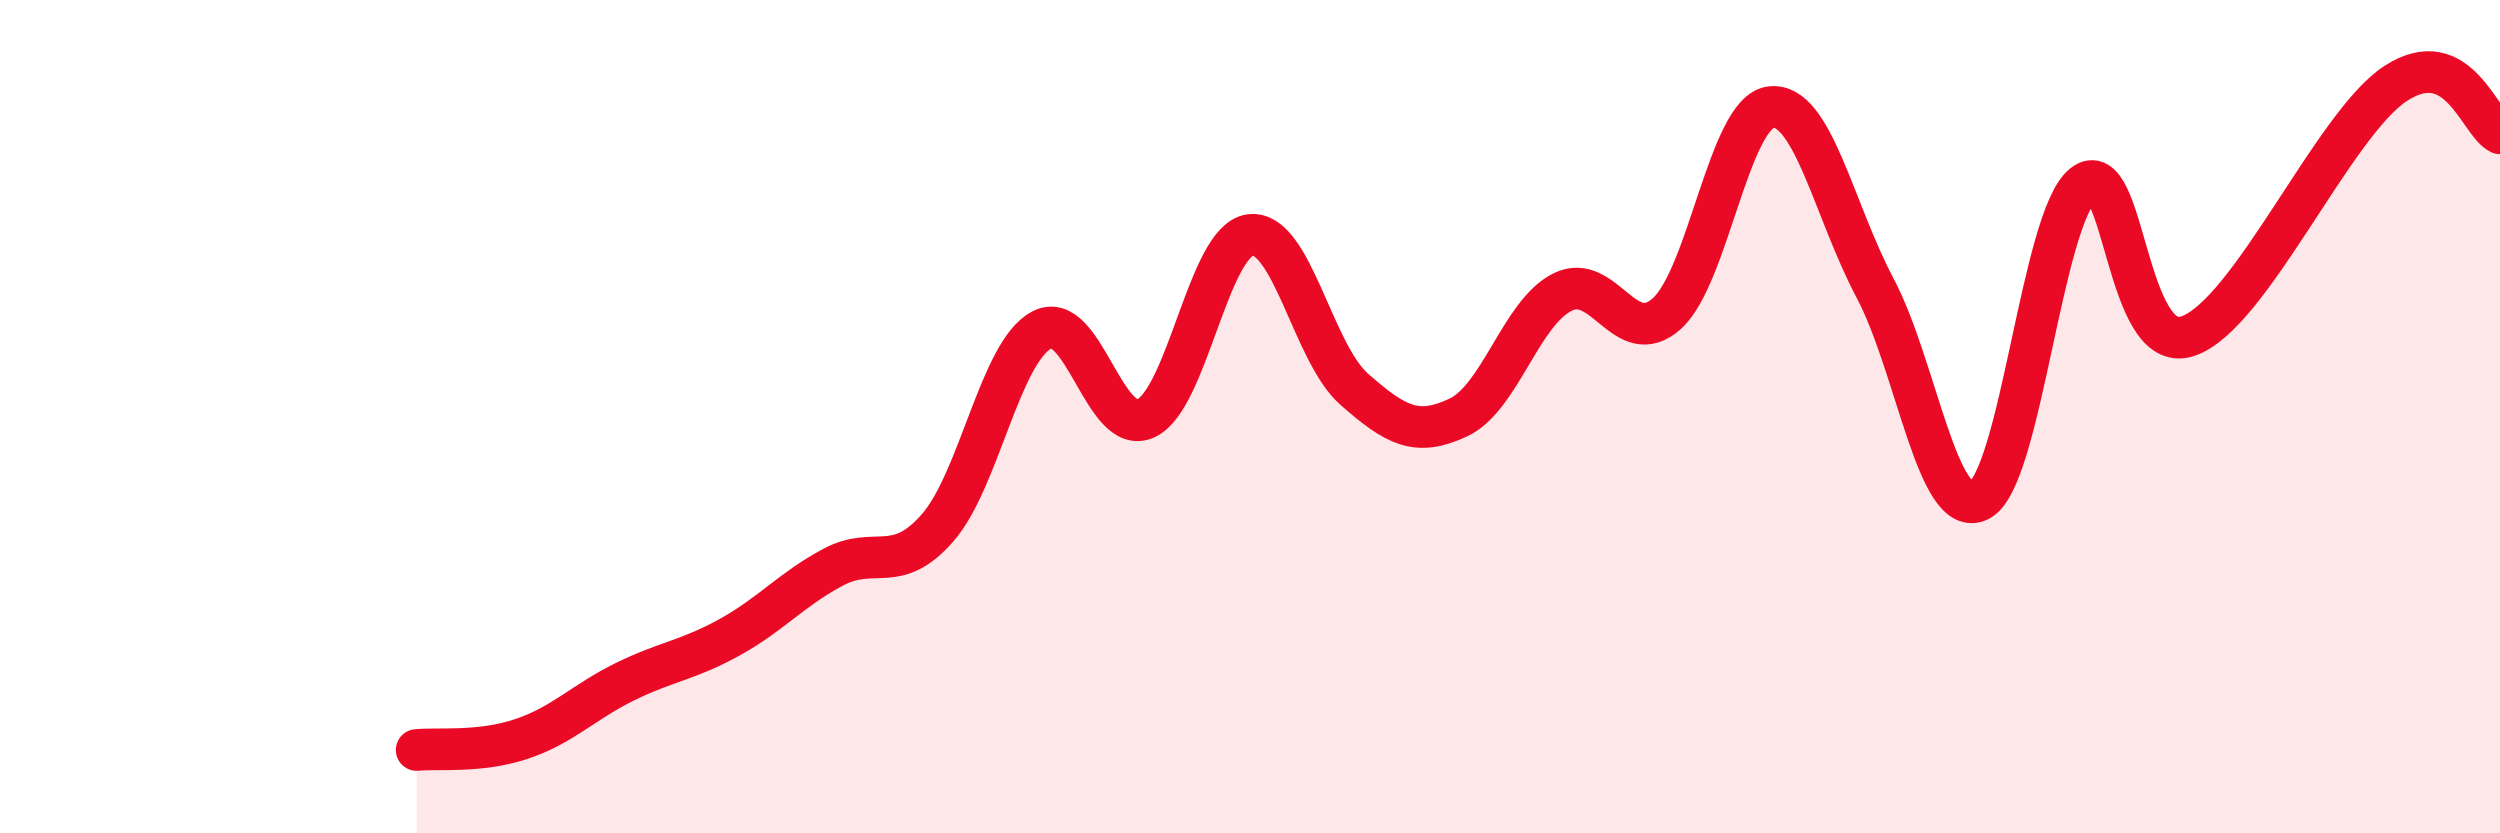
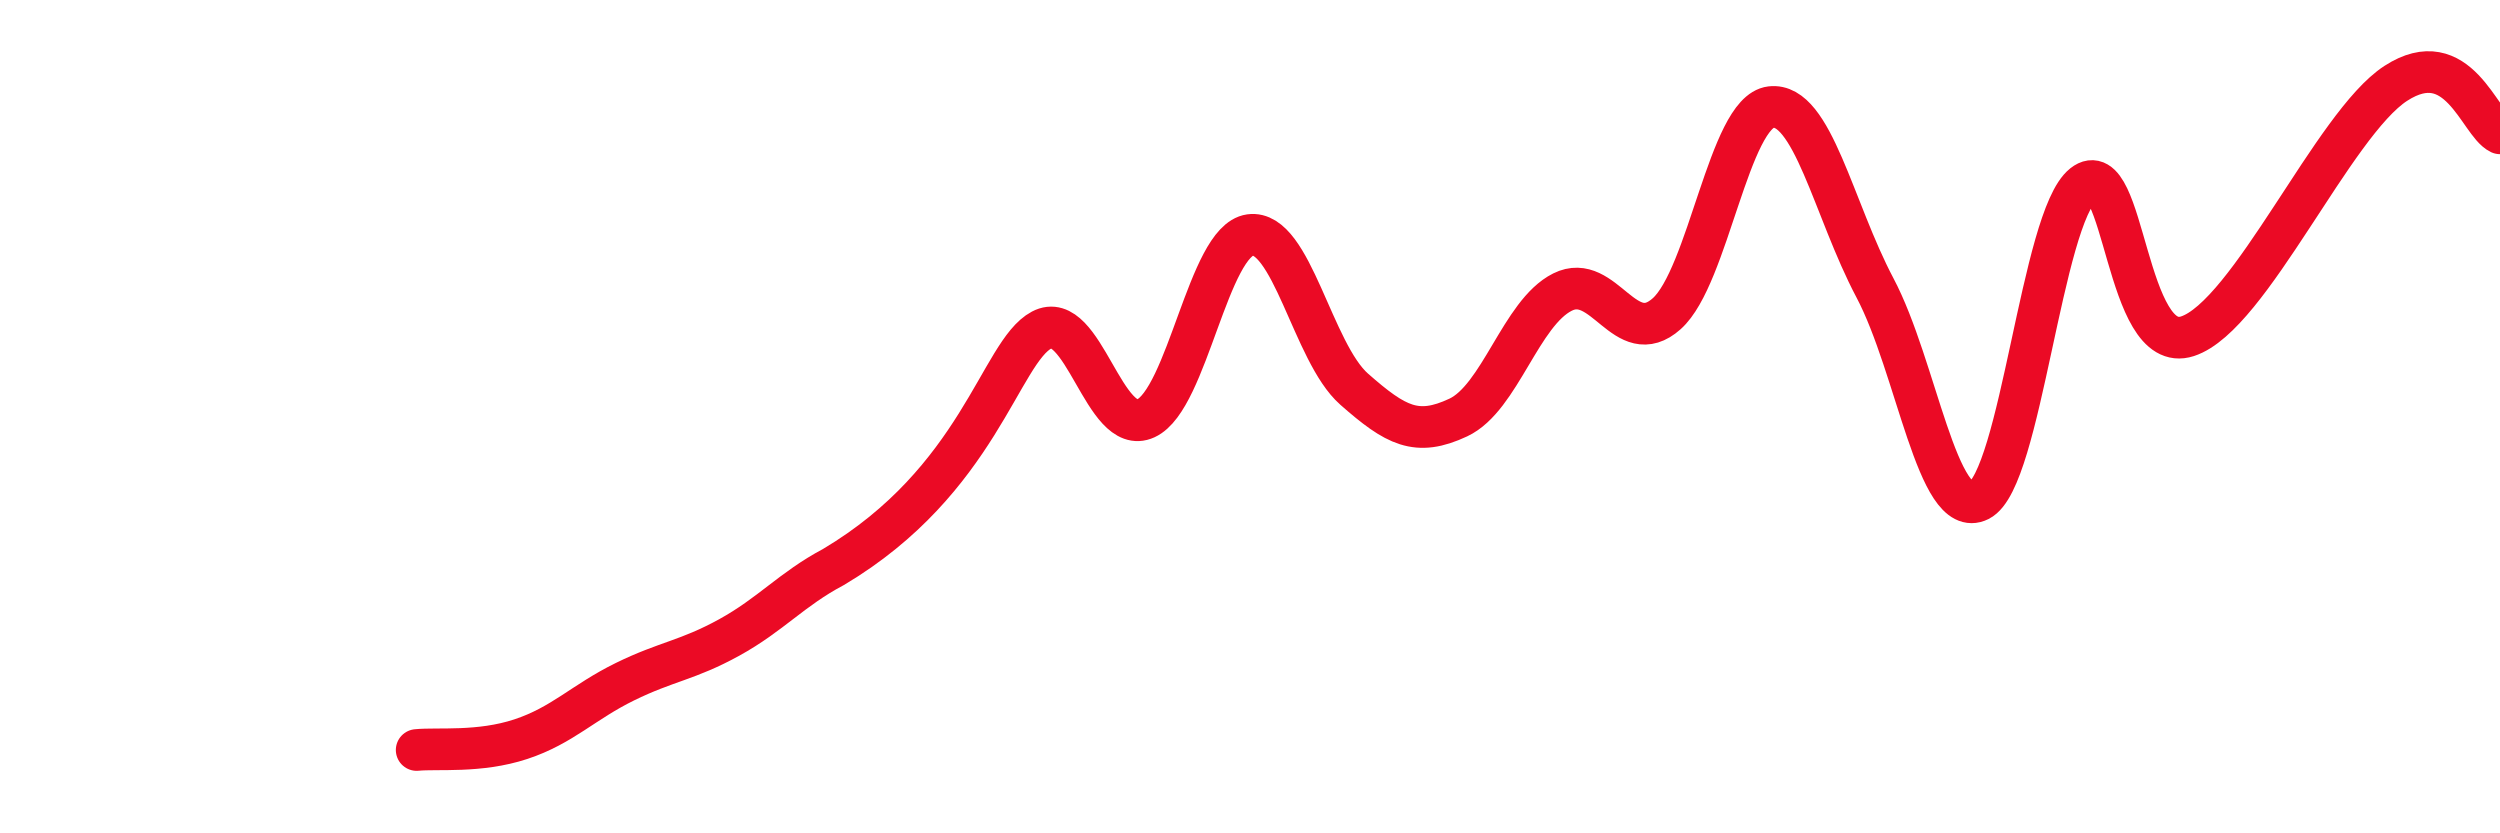
<svg xmlns="http://www.w3.org/2000/svg" width="60" height="20" viewBox="0 0 60 20">
-   <path d="M 10,18 C 10.5,17.95 11.5,18.07 12.5,17.74 C 13.5,17.41 14,16.85 15,16.36 C 16,15.87 16.5,15.85 17.5,15.3 C 18.5,14.75 19,14.14 20,13.61 C 21,13.08 21.5,13.81 22.5,12.67 C 23.5,11.53 24,8.45 25,7.92 C 26,7.39 26.5,10.5 27.5,10.04 C 28.5,9.58 29,5.78 30,5.64 C 31,5.5 31.5,8.46 32.5,9.34 C 33.5,10.22 34,10.49 35,10.02 C 36,9.55 36.5,7.51 37.5,7.01 C 38.5,6.51 39,8.42 40,7.53 C 41,6.64 41.5,2.69 42.5,2.57 C 43.5,2.45 44,5.02 45,6.91 C 46,8.8 46.5,12.51 47.5,12.01 C 48.5,11.51 49,5.22 50,4.43 C 51,3.64 51,8.56 52.5,8.07 C 54,7.58 56,2.97 57.5,2 C 59,1.03 59.5,2.96 60,3.2L60 20L10 20Z" fill="#EB0A25" opacity="0.1" stroke-linecap="round" stroke-linejoin="round" />
-   <path d="M 10,18 C 10.5,17.95 11.5,18.07 12.5,17.74 C 13.5,17.41 14,16.85 15,16.36 C 16,15.87 16.5,15.85 17.5,15.3 C 18.5,14.75 19,14.14 20,13.61 C 21,13.08 21.5,13.81 22.5,12.67 C 23.5,11.53 24,8.45 25,7.92 C 26,7.39 26.5,10.5 27.5,10.04 C 28.5,9.58 29,5.78 30,5.64 C 31,5.5 31.5,8.46 32.5,9.34 C 33.5,10.22 34,10.49 35,10.02 C 36,9.55 36.5,7.51 37.5,7.01 C 38.5,6.51 39,8.42 40,7.53 C 41,6.64 41.5,2.69 42.5,2.57 C 43.5,2.45 44,5.02 45,6.91 C 46,8.8 46.5,12.51 47.5,12.01 C 48.5,11.51 49,5.22 50,4.43 C 51,3.64 51,8.56 52.5,8.07 C 54,7.58 56,2.97 57.5,2 C 59,1.03 59.5,2.96 60,3.2" stroke="#EB0A25" stroke-width="1" fill="none" stroke-linecap="round" stroke-linejoin="round" />
+   <path d="M 10,18 C 10.5,17.95 11.5,18.07 12.5,17.74 C 13.5,17.41 14,16.85 15,16.36 C 16,15.87 16.5,15.85 17.5,15.3 C 18.5,14.75 19,14.14 20,13.61 C 23.5,11.53 24,8.45 25,7.92 C 26,7.39 26.5,10.5 27.5,10.04 C 28.5,9.58 29,5.78 30,5.64 C 31,5.5 31.5,8.46 32.5,9.34 C 33.5,10.22 34,10.49 35,10.02 C 36,9.55 36.5,7.51 37.5,7.01 C 38.5,6.51 39,8.42 40,7.53 C 41,6.64 41.5,2.69 42.5,2.57 C 43.5,2.45 44,5.02 45,6.91 C 46,8.8 46.5,12.51 47.5,12.01 C 48.5,11.51 49,5.22 50,4.43 C 51,3.64 51,8.56 52.5,8.07 C 54,7.58 56,2.97 57.5,2 C 59,1.03 59.5,2.96 60,3.2" stroke="#EB0A25" stroke-width="1" fill="none" stroke-linecap="round" stroke-linejoin="round" />
</svg>